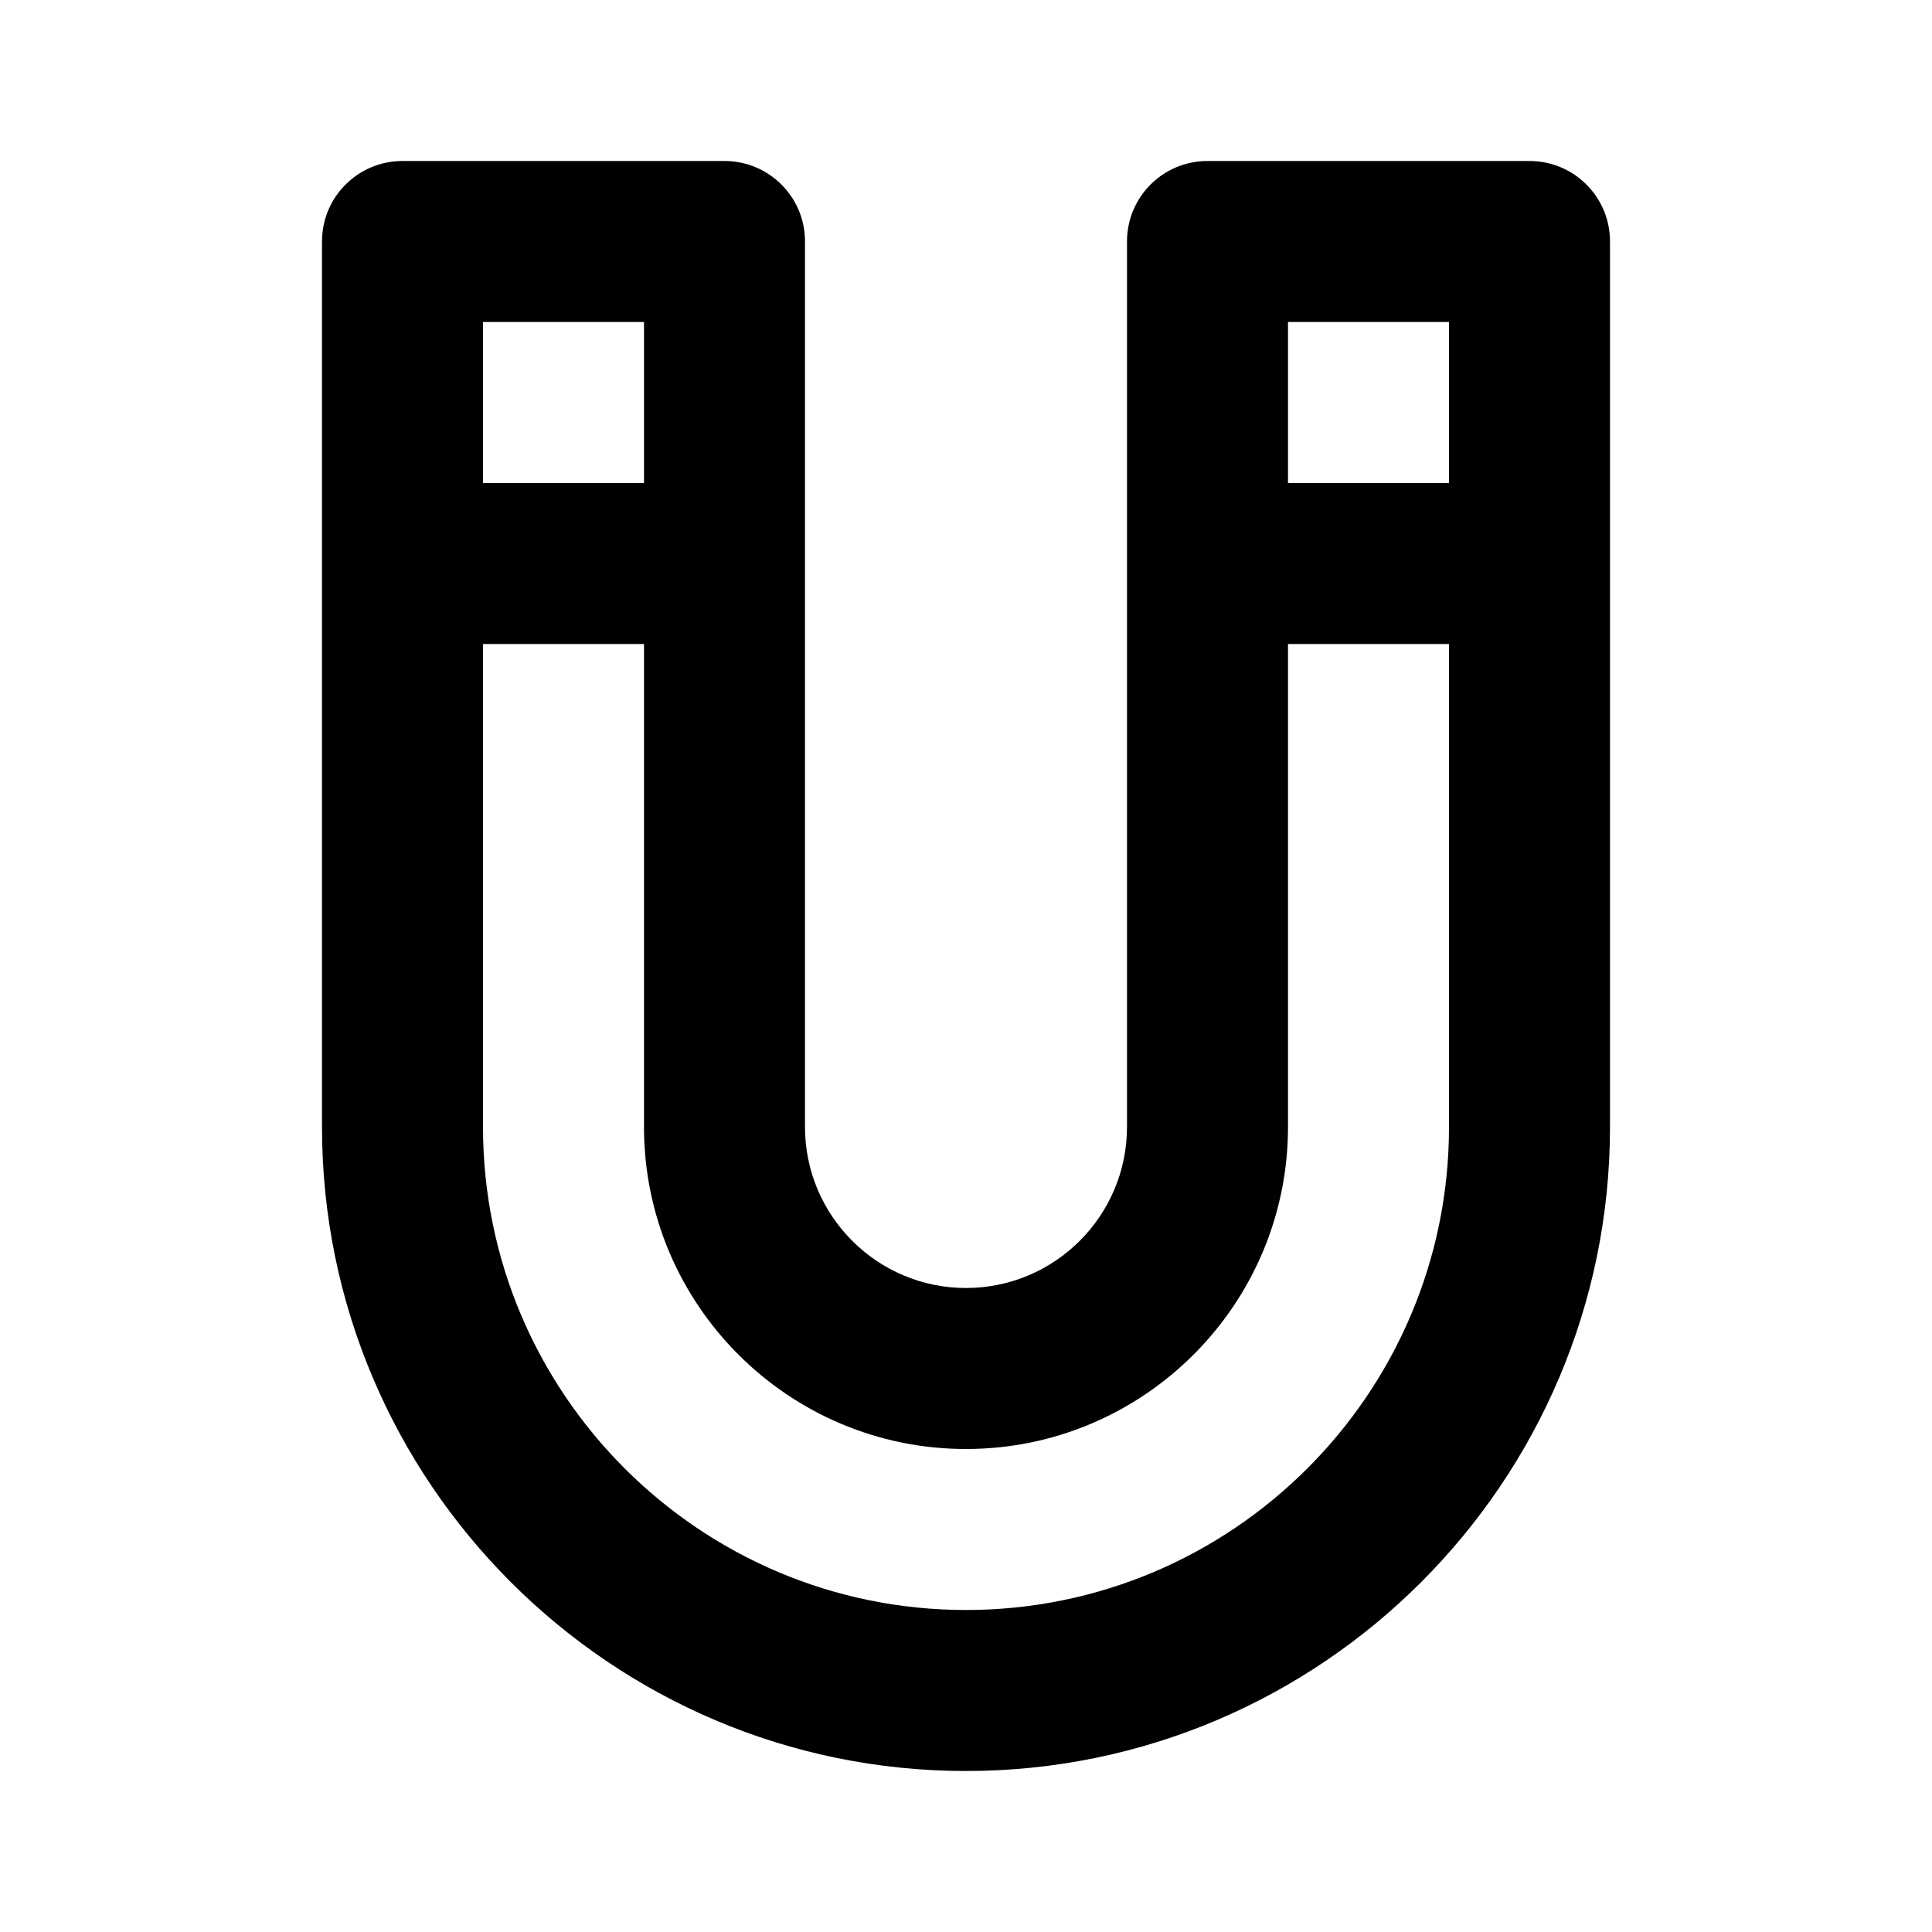
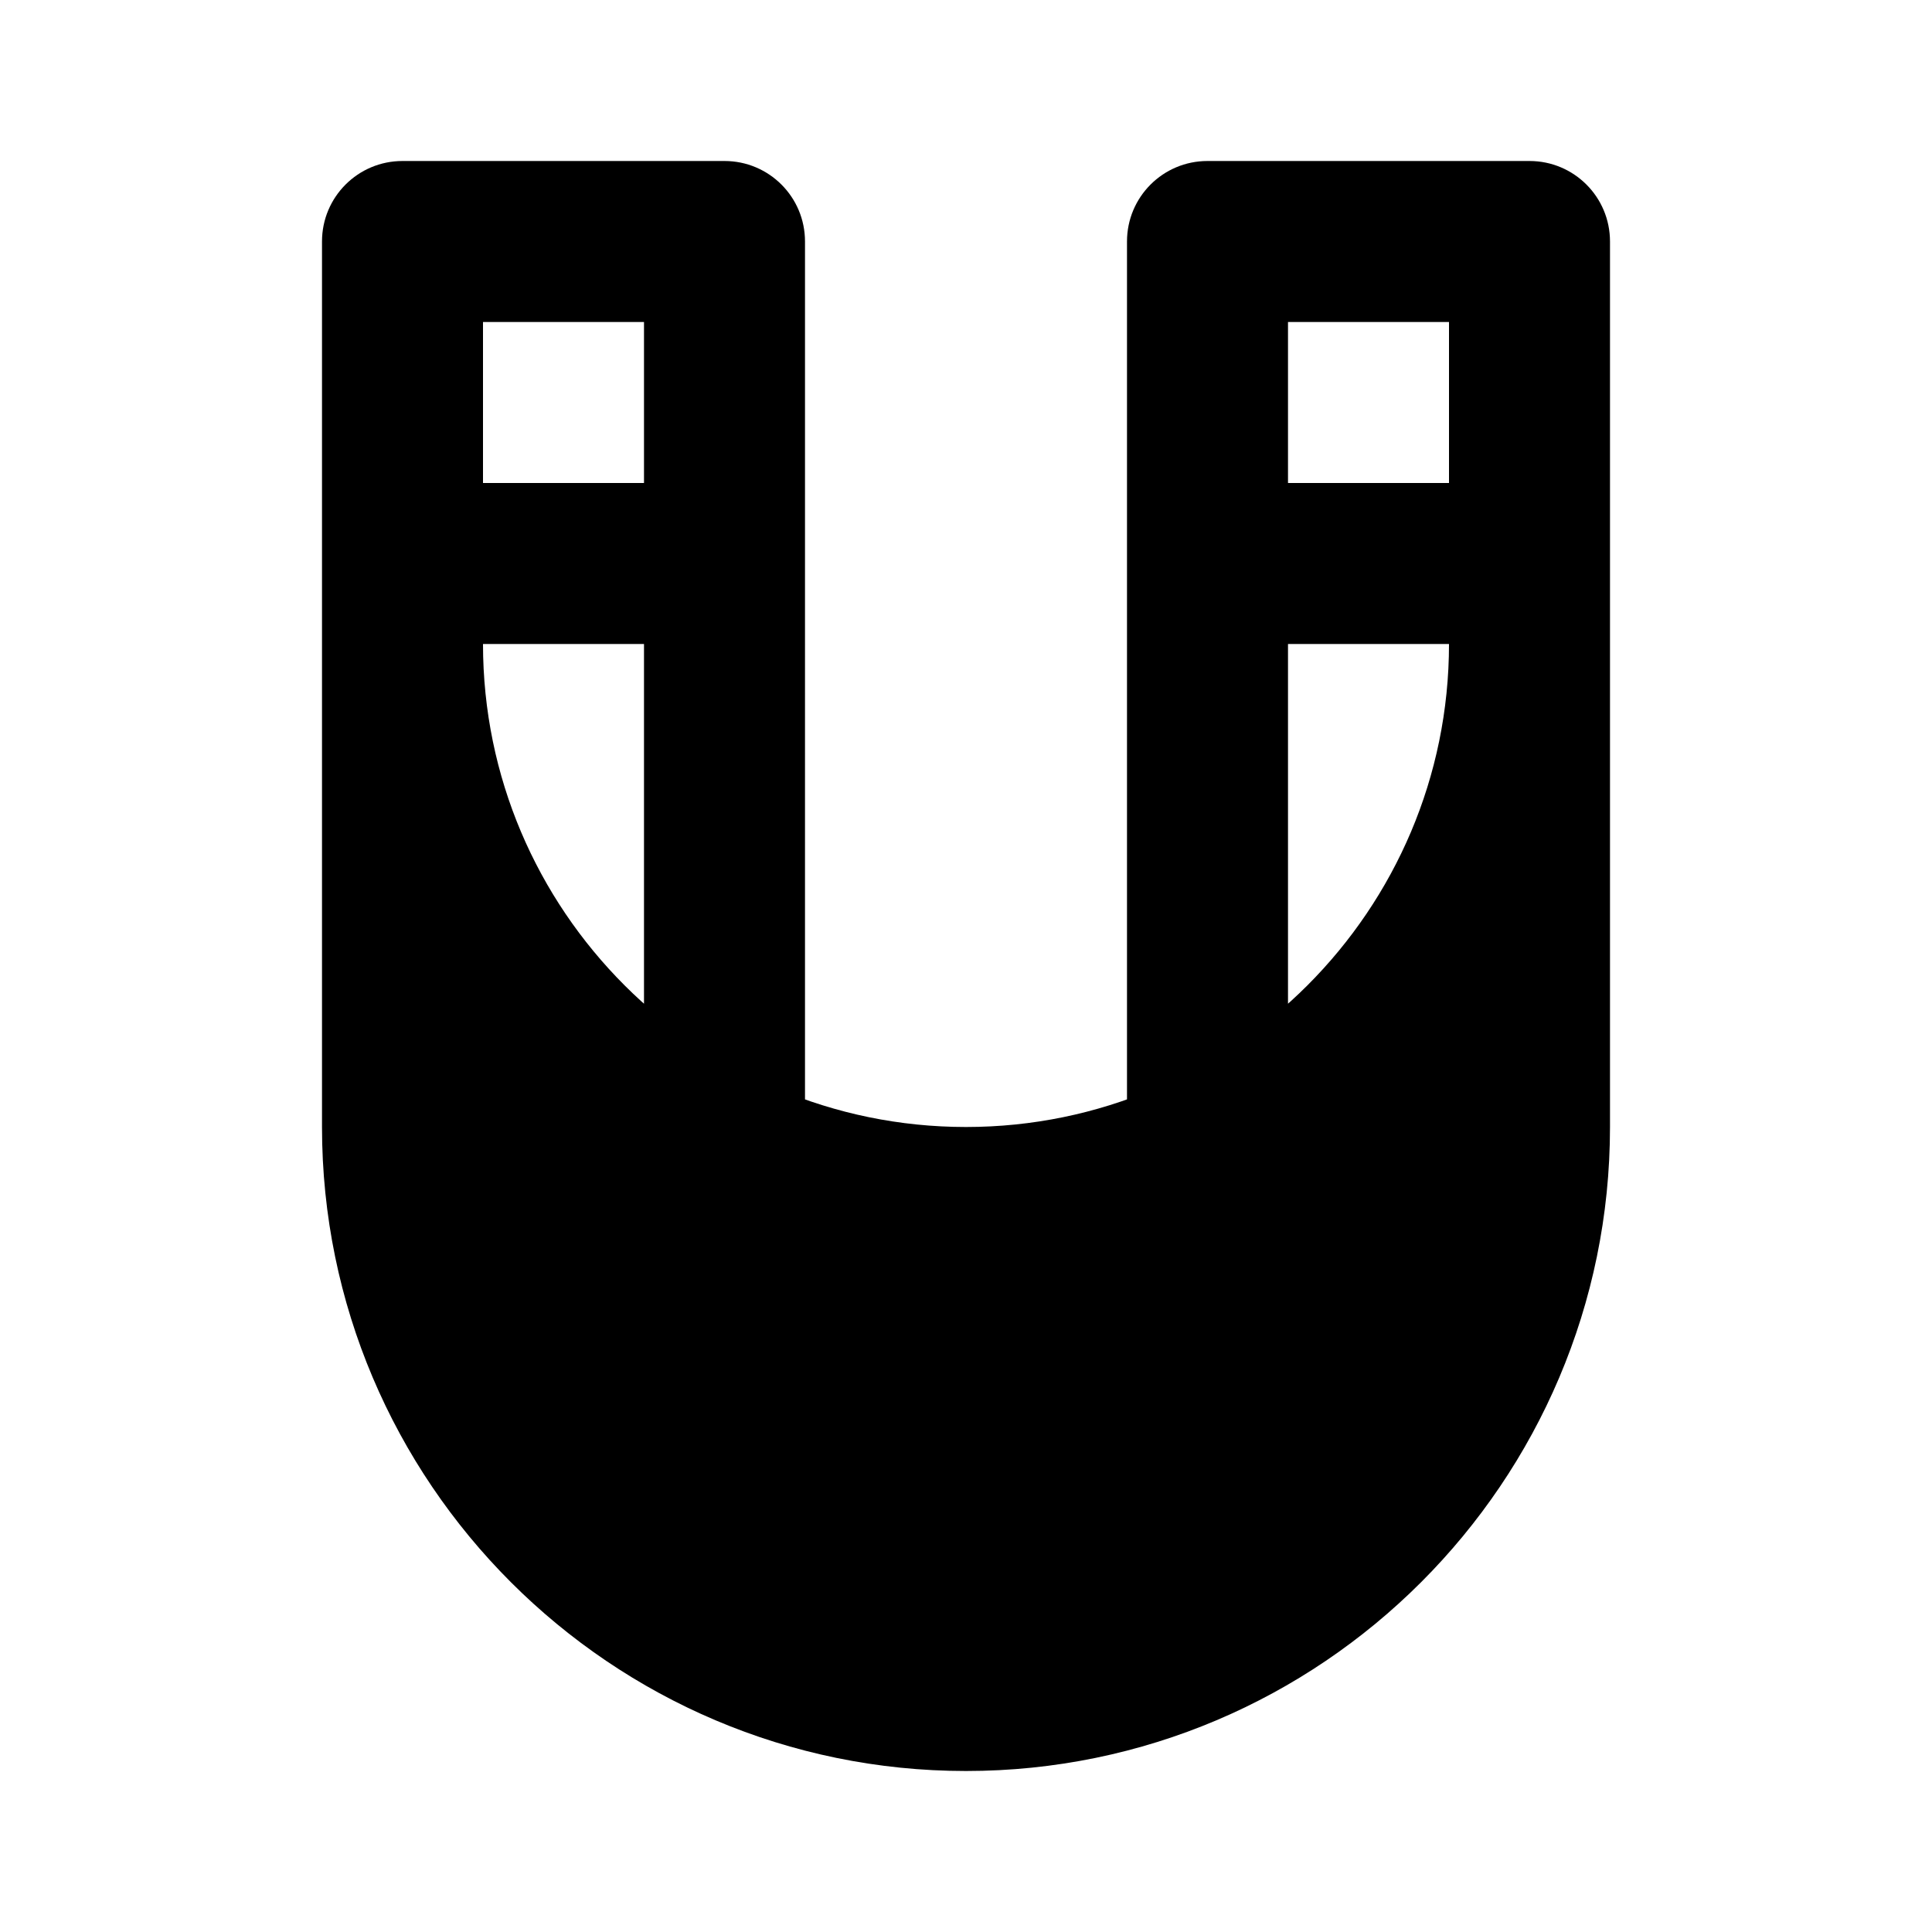
<svg xmlns="http://www.w3.org/2000/svg" width="24" height="24" viewBox="0 0 24 24">
-   <path fill="none" d="M8 14V8H6v6c0 3.309 2.691 6 6 6s6-2.691 6-6V8h-2v6c0 2.206-1.794 4-4 4S8 16.206 8 14zM6 4H8V6H6zM16 4H18V6H16z" />
-   <path d="M10,3c0-0.553-0.447-1-1-1H5C4.447,2,4,2.447,4,3v4v7c0,4.411,3.589,8,8,8s8-3.589,8-8V7V3c0-0.553-0.447-1-1-1h-4 c-0.553,0-1,0.447-1,1v4v7c0,1.103-0.897,2-2,2s-2-0.897-2-2V7V3z M6,4h2v2H6V4z M16,4h2v2h-2V4z M12,18c2.206,0,4-1.794,4-4V8h2 v6c0,3.309-2.691,6-6,6s-6-2.691-6-6V8h2v6C8,16.206,9.794,18,12,18z" />
+   <path d="M10,3c0-0.553-0.447-1-1-1H5C4.447,2,4,2.447,4,3v4v7c0,4.411,3.589,8,8,8s8-3.589,8-8V7V3c0-0.553-0.447-1-1-1h-4 c-0.553,0-1,0.447-1,1v4v7c0,1.103-0.897,2-2,2s-2-0.897-2-2V7V3z M6,4h2v2H6V4z M16,4h2v2h-2V4z M12,18c2.206,0,4-1.794,4-4V8h2 c0,3.309-2.691,6-6,6s-6-2.691-6-6V8h2v6C8,16.206,9.794,18,12,18z" />
</svg>